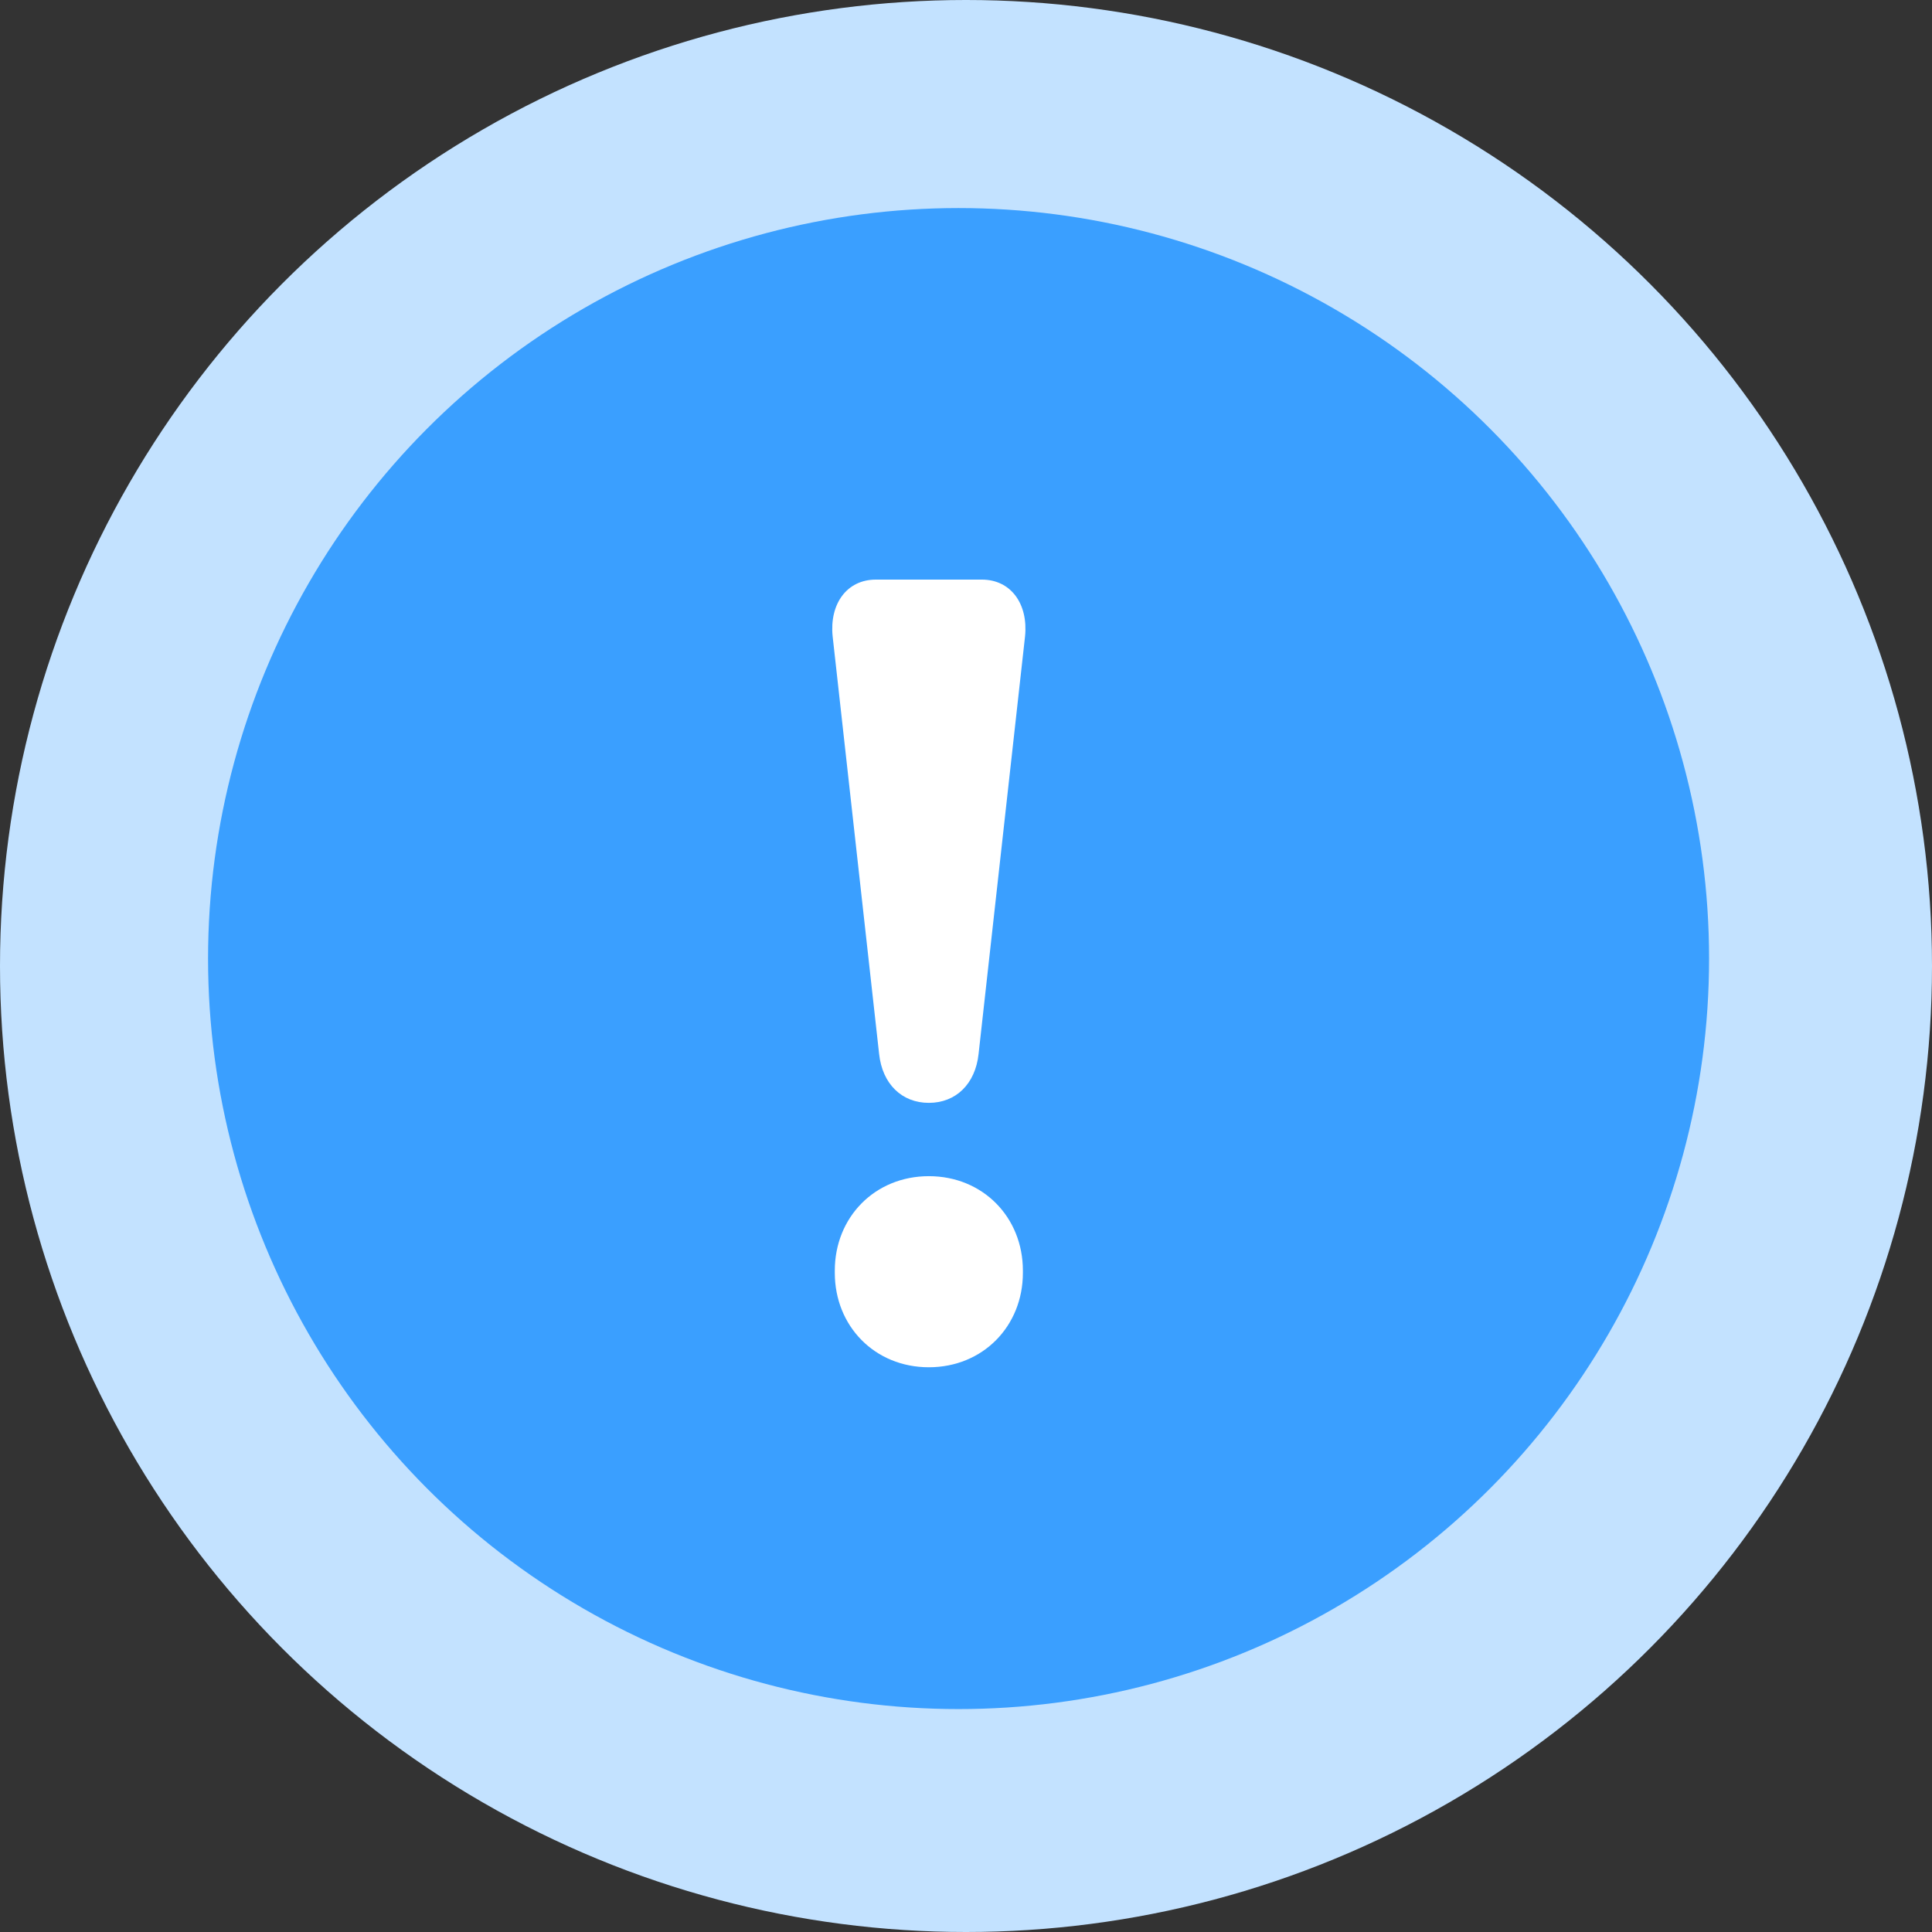
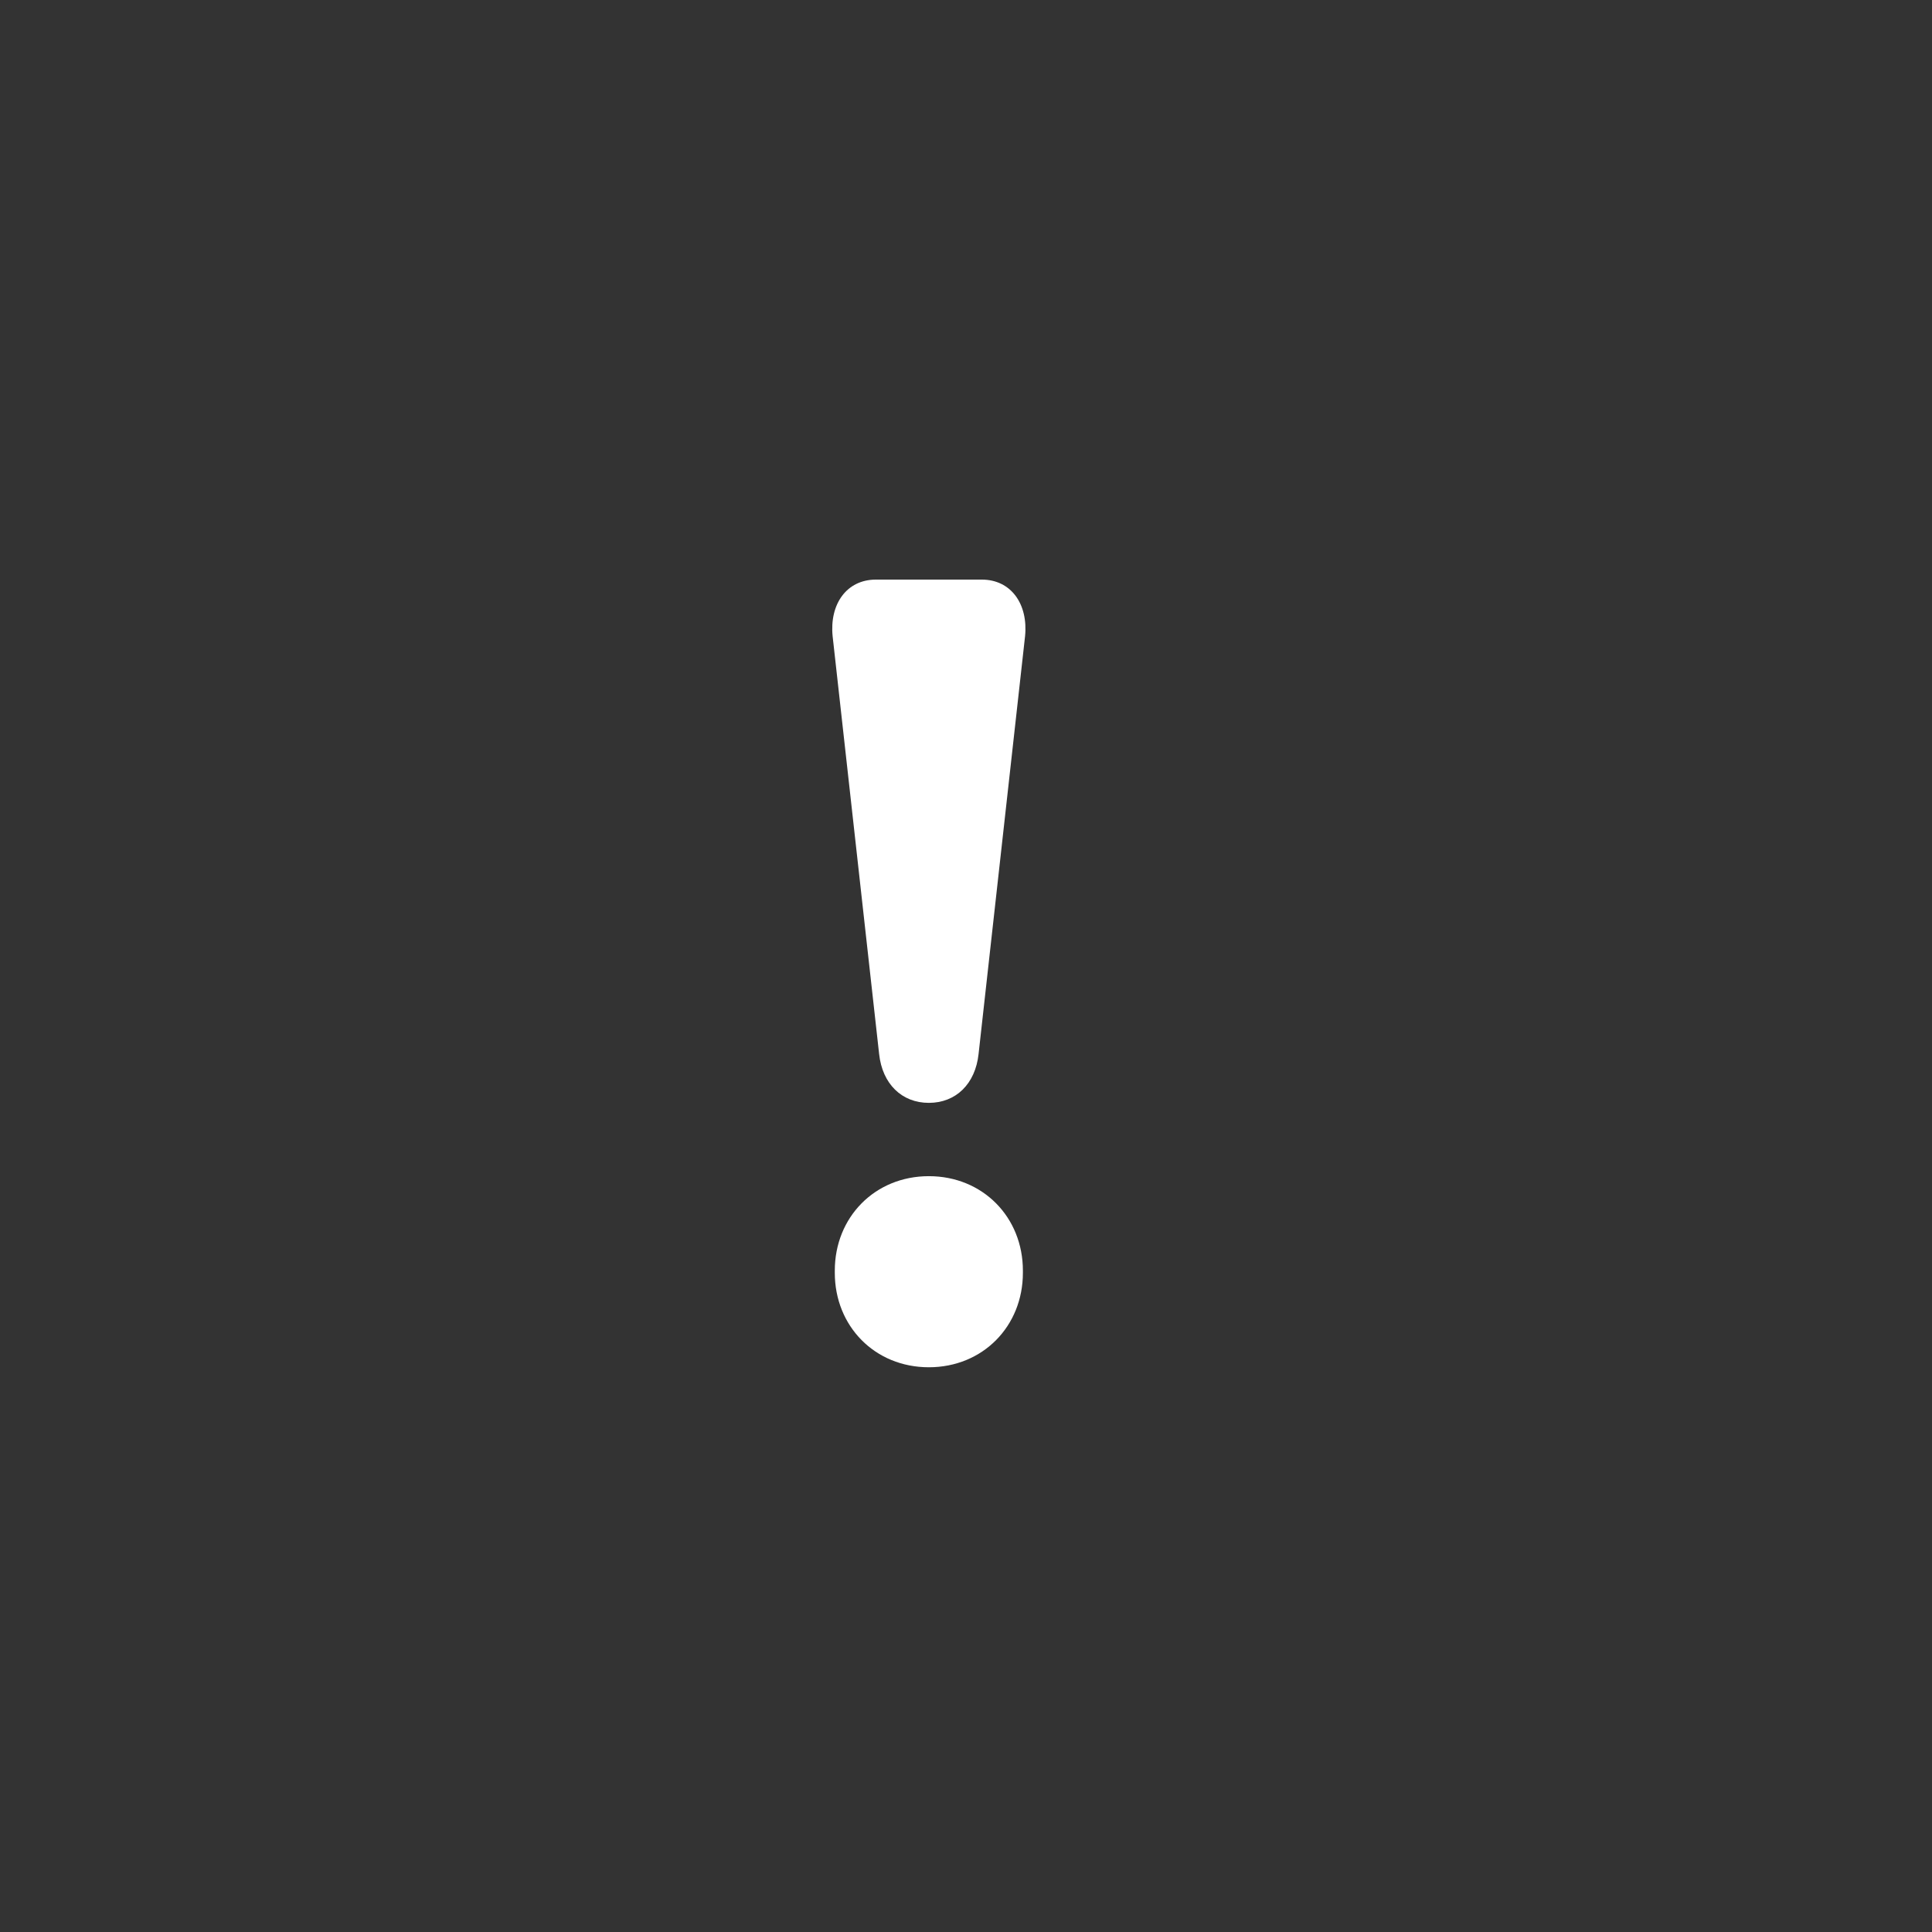
<svg xmlns="http://www.w3.org/2000/svg" width="130px" height="130px" viewBox="0 0 130 130" version="1.1">
  <rect x="0" y="0" width="130" height="130" fill="#333333" stroke="none" />
  <title>Group Copy</title>
  <desc>Created with Sketch.</desc>
  <defs />
  <g id="09.-Vineyard-Sponge-3-Detail" stroke="none" stroke-width="1" fill="none" fill-rule="evenodd" transform="translate(-123, -334)">
    <g id="Group-Copy" transform="translate(123, 334)">
-       <circle id="Oval" fill="#C3E2FF" cx="65" cy="65" r="65" />
-       <circle id="Oval" fill="#3A9FFF" cx="64.5" cy="64.5" r="50.5" />
      <path d="M59.154,70.92 L56.026,42.812 C55.808,40.645 56.972,39 58.936,39 L66.064,39 C68.028,39 69.192,40.645 68.974,42.812 L65.846,70.92 C65.628,72.938 64.319,74.209 62.5,74.209 C60.681,74.209 59.372,72.938 59.154,70.92 Z M56.172,85.496 C56.172,81.908 58.863,79.142 62.5,79.142 C66.137,79.142 68.828,81.908 68.828,85.496 L68.828,85.646 C68.828,89.234 66.137,92 62.5,92 C58.863,92 56.172,89.234 56.172,85.646 L56.172,85.496 Z" id="!" fill="#FFFFFF" />
    </g>
  </g>
</svg>